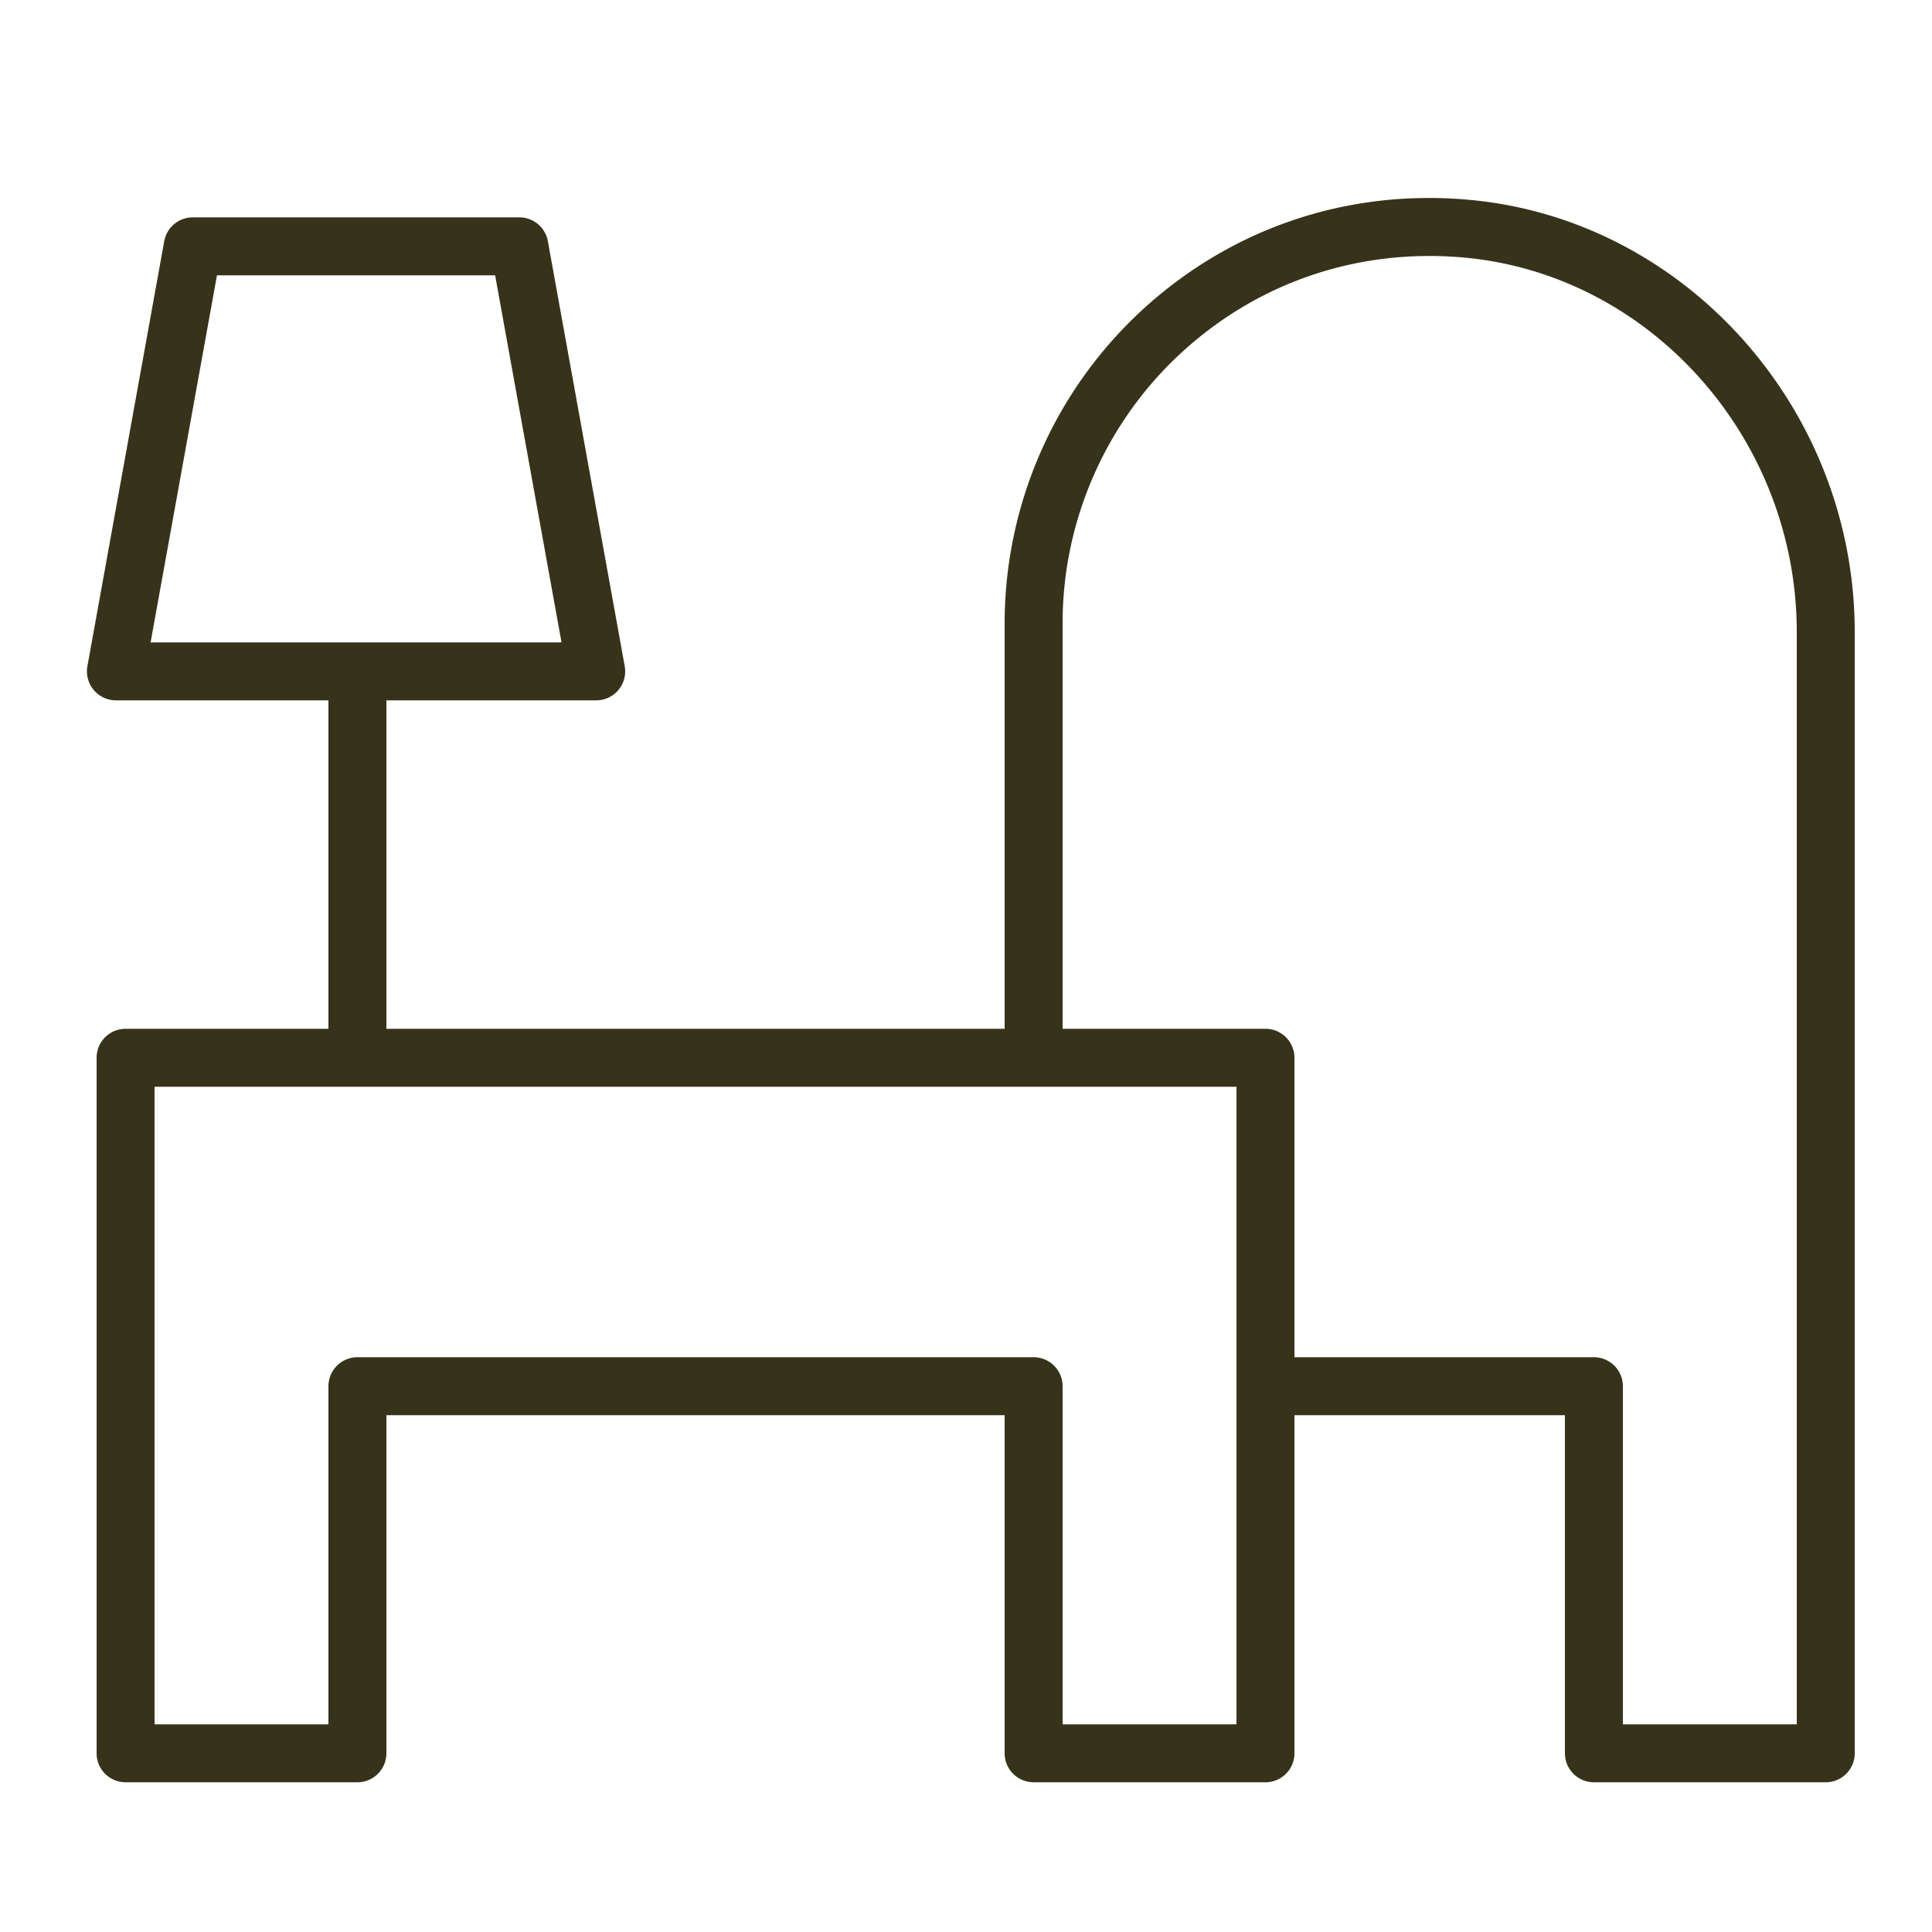
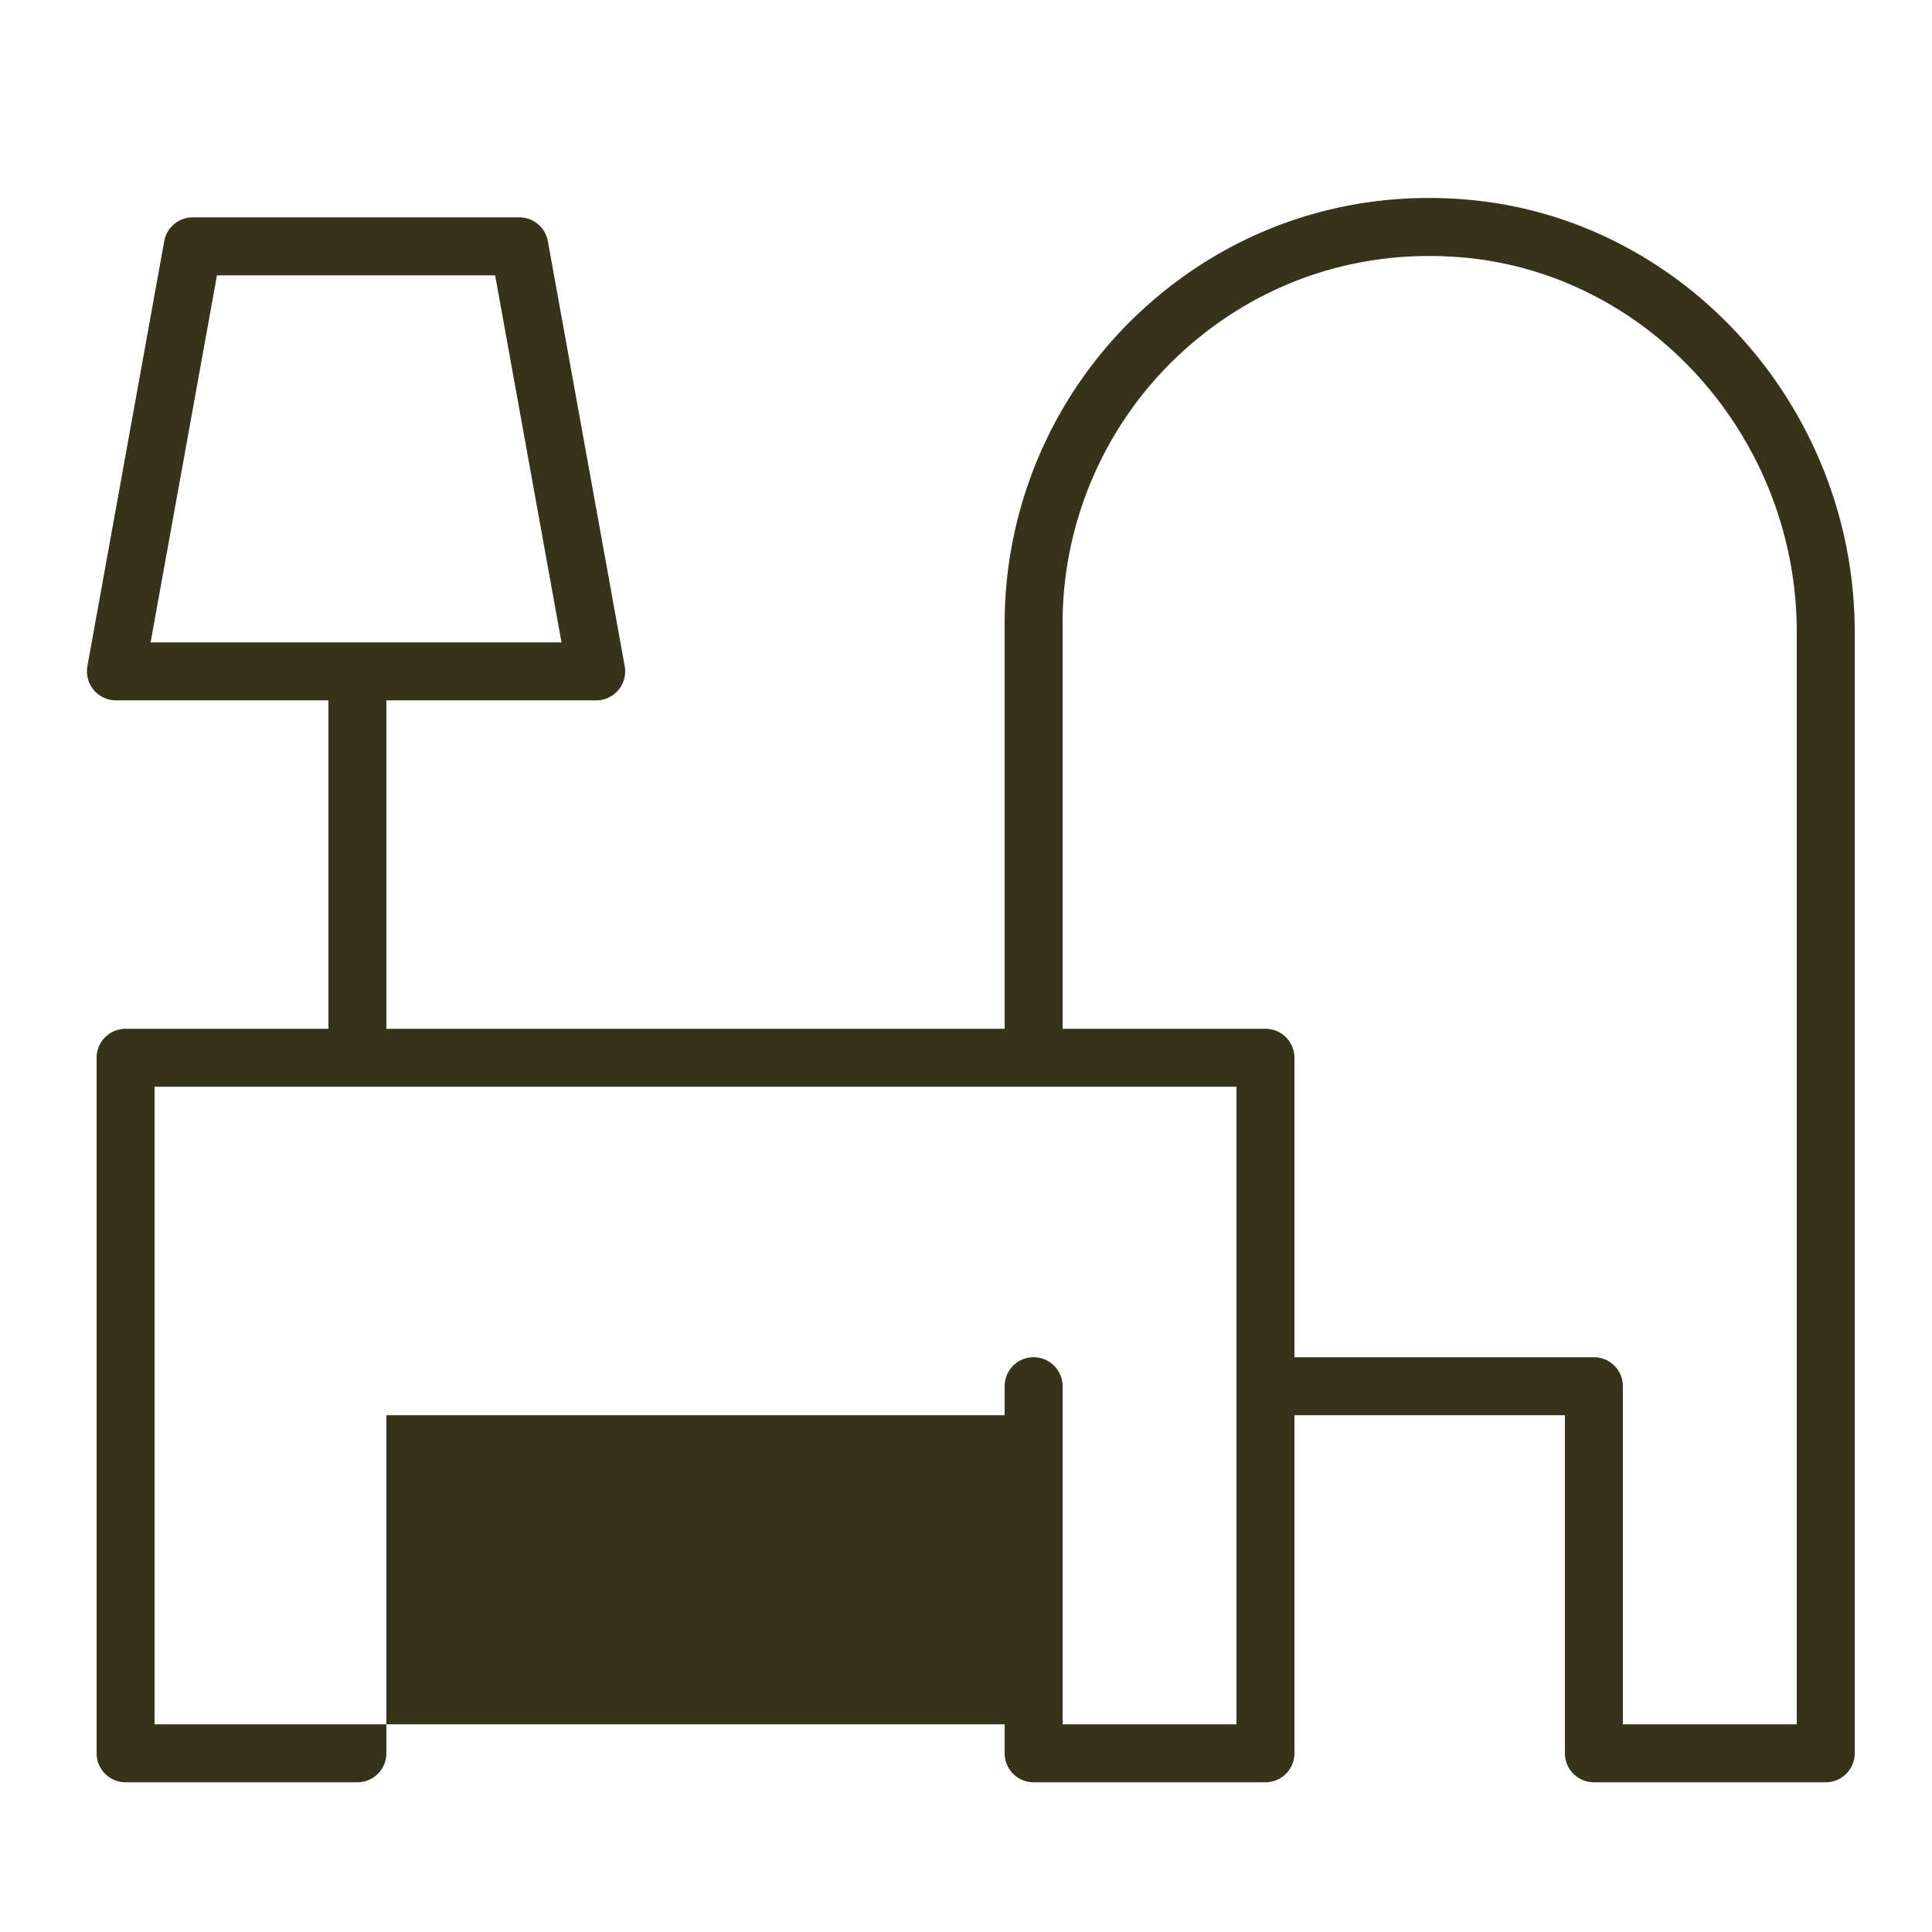
<svg xmlns="http://www.w3.org/2000/svg" viewBox="0 0 100 100" fill-rule="evenodd">
-   <path d="M75.994 10.338c-6.257-.556-12.242 1.465-16.847 5.682A22.06 22.06 0 0 0 52 32.25v21H20v-17h10.859a1.5 1.5 0 0 0 1.476-1.767l-3.978-22a1.5 1.5 0 0 0-1.476-1.233H9.977a1.5 1.5 0 0 0-1.476 1.233l-3.977 22A1.502 1.502 0 0 0 6 36.25h11v17H6.5a1.5 1.5 0 0 0-1.5 1.5v36a1.5 1.5 0 0 0 1.5 1.5h12a1.5 1.5 0 0 0 1.5-1.5v-17.5h32v17.5a1.5 1.5 0 0 0 1.5 1.5h12a1.5 1.5 0 0 0 1.5-1.5v-17.5h14v17.5a1.5 1.5 0 0 0 1.5 1.5h12a1.5 1.5 0 0 0 1.5-1.5V32.713c0-11.557-8.788-21.385-20.006-22.375zM7.795 33.25l3.435-19h14.398l3.436 19H7.795zM64 89.25h-9v-17.5a1.5 1.5 0 0 0-1.5-1.5h-35a1.5 1.5 0 0 0-1.5 1.5v17.5H8v-33h56v33zm29 0h-9v-17.5a1.5 1.5 0 0 0-1.5-1.5H67v-15.5a1.5 1.5 0 0 0-1.5-1.5H55v-21c0-5.316 2.25-10.425 6.173-14.017 3.978-3.642 9.148-5.383 14.558-4.906C85.414 14.181 93 22.696 93 32.713V89.25z" fill="#37321a" />
+   <path d="M75.994 10.338c-6.257-.556-12.242 1.465-16.847 5.682A22.06 22.06 0 0 0 52 32.25v21H20v-17h10.859a1.5 1.5 0 0 0 1.476-1.767l-3.978-22a1.5 1.5 0 0 0-1.476-1.233H9.977a1.5 1.5 0 0 0-1.476 1.233l-3.977 22A1.502 1.502 0 0 0 6 36.25h11v17H6.5a1.5 1.5 0 0 0-1.5 1.5v36a1.5 1.5 0 0 0 1.5 1.5h12a1.5 1.5 0 0 0 1.5-1.5v-17.5h32v17.5a1.5 1.5 0 0 0 1.5 1.5h12a1.5 1.5 0 0 0 1.5-1.5v-17.5h14v17.5a1.5 1.5 0 0 0 1.5 1.5h12a1.5 1.5 0 0 0 1.5-1.5V32.713c0-11.557-8.788-21.385-20.006-22.375zM7.795 33.25l3.435-19h14.398l3.436 19H7.795zM64 89.25h-9v-17.5a1.5 1.5 0 0 0-1.5-1.5a1.5 1.5 0 0 0-1.5 1.5v17.5H8v-33h56v33zm29 0h-9v-17.5a1.5 1.5 0 0 0-1.5-1.5H67v-15.5a1.5 1.5 0 0 0-1.5-1.5H55v-21c0-5.316 2.25-10.425 6.173-14.017 3.978-3.642 9.148-5.383 14.558-4.906C85.414 14.181 93 22.696 93 32.713V89.25z" fill="#37321a" />
</svg>